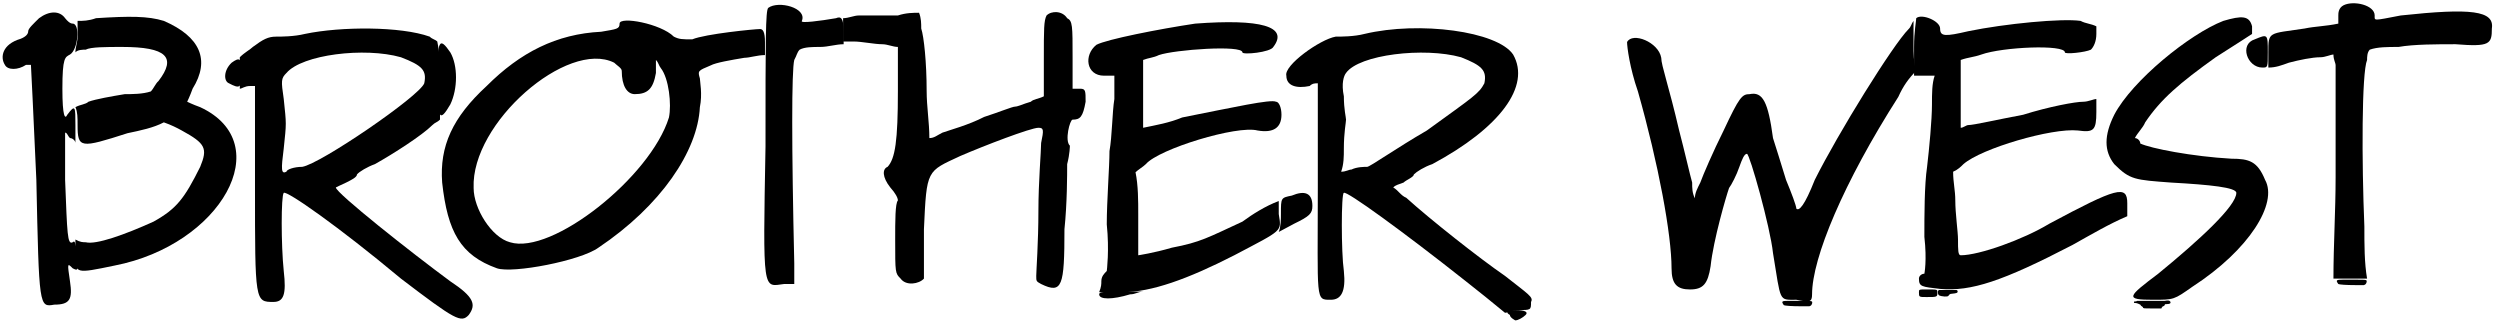
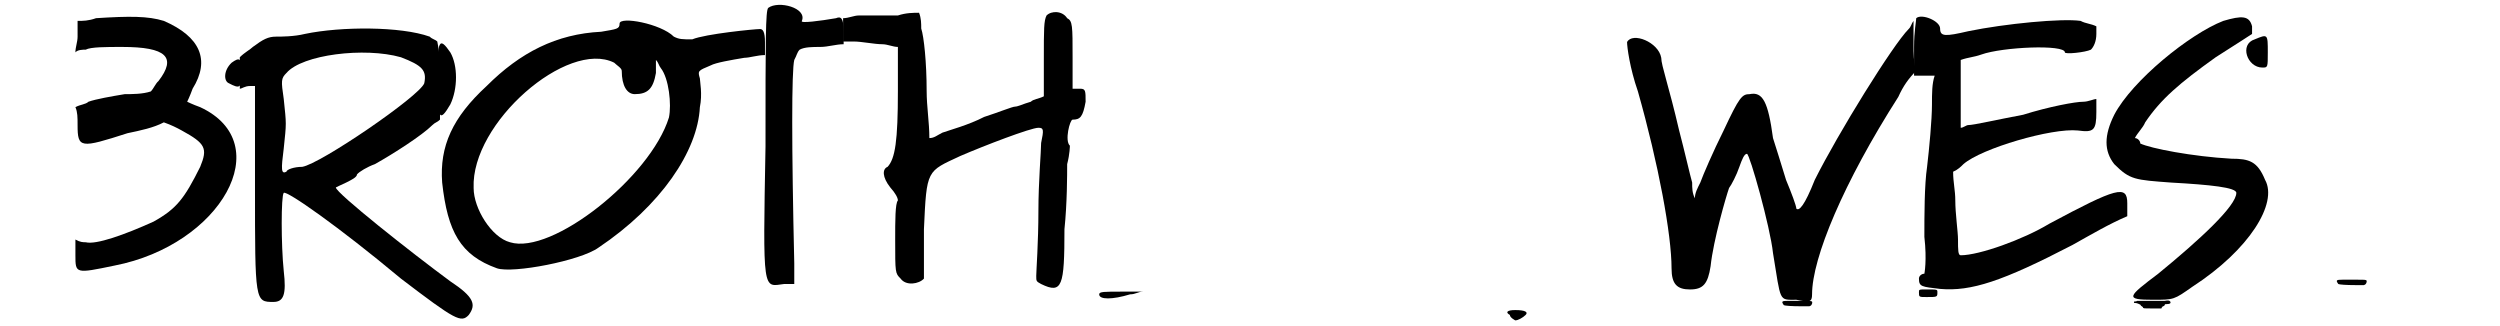
<svg xmlns="http://www.w3.org/2000/svg" xmlns:xlink="http://www.w3.org/1999/xlink" width="460px" height="60px" viewBox="0 0 4608 600" version="1.1">
  <defs>
-     <path id="gl4362" d="M 72 14 C 62 24 52 33 52 38 C 52 43 48 48 38 52 C 4 62 0 86 9 100 C 14 110 33 110 48 100 C 52 100 57 100 57 100 C 57 100 62 196 67 312 C 72 547 72 547 100 542 C 129 542 134 532 129 499 C 124 465 124 465 134 475 C 144 480 144 480 144 451 C 139 432 139 422 134 427 C 124 432 124 412 120 312 C 120 283 120 254 120 225 C 124 225 124 230 129 235 C 134 235 139 240 139 244 C 139 235 139 220 139 211 C 139 177 139 172 124 192 C 120 201 115 196 115 144 C 115 86 120 86 129 81 C 144 72 148 24 134 24 C 129 24 124 19 120 14 C 110 0 91 0 72 14 z" fill="black" />
    <path id="gl4363" d="M 38 4 C 24 9 14 9 4 9 C 4 19 4 28 4 38 C 4 48 0 57 0 67 C 4 62 14 62 19 62 C 28 57 57 57 86 57 C 168 57 187 76 153 120 C 148 124 144 134 139 139 C 124 144 105 144 91 144 C 67 148 38 153 24 158 C 19 163 9 163 0 168 C 4 177 4 187 4 201 C 4 244 9 244 96 216 C 120 211 144 206 163 196 C 177 201 187 206 196 211 C 240 235 244 244 230 278 C 201 336 187 355 144 379 C 91 403 38 422 19 417 C 14 417 9 417 0 412 C 0 422 0 432 0 441 C 0 475 0 475 72 460 C 268 422 374 235 230 168 C 216 163 206 158 206 158 C 206 158 211 148 216 134 C 249 81 230 38 163 9 C 134 0 100 0 38 4 M 288 86 C 273 100 273 120 283 124 C 302 134 307 134 307 105 C 307 76 302 76 288 86 z" fill="black" />
    <path id="gl4364" d="M 336 9 C 336 19 331 19 302 24 C 220 28 153 62 91 124 C 28 182 4 235 9 302 C 19 393 43 436 110 460 C 139 470 264 446 297 422 C 412 345 480 244 484 163 C 489 139 484 115 484 110 C 480 96 480 96 504 86 C 513 81 542 76 566 72 C 576 72 590 67 604 67 C 604 57 604 52 604 43 C 604 24 600 19 595 19 C 585 19 494 28 470 38 C 451 38 446 38 436 33 C 412 9 336 -5 336 9 M 326 81 C 331 86 340 91 340 96 C 340 124 350 139 364 139 C 388 139 398 129 403 100 C 403 96 403 86 403 76 C 408 81 408 86 412 91 C 427 110 432 158 427 182 C 393 292 211 436 134 412 C 100 403 67 350 67 312 C 62 192 240 38 326 81 M 0 110 C 0 187 4 192 24 158 C 38 129 38 86 24 62 C 4 33 0 38 0 110 z" fill="black" />
    <path id="gl4365" d="M 379 9 C 374 19 374 33 374 91 C 374 115 374 134 374 158 C 364 163 355 163 350 168 C 336 172 326 177 321 177 C 316 177 292 187 264 196 C 235 211 201 220 187 225 C 177 230 172 235 163 235 C 163 206 158 177 158 148 C 158 96 153 48 148 33 C 148 24 148 14 144 4 C 134 4 120 4 105 9 C 86 9 52 9 33 9 C 24 9 14 14 4 14 C 4 19 4 28 4 38 C 4 43 4 52 4 57 C 9 57 19 57 24 57 C 38 57 62 62 76 62 C 86 62 96 67 105 67 C 105 96 105 124 105 148 C 105 240 100 273 86 288 C 76 292 76 307 91 326 C 100 336 105 345 105 350 C 100 355 100 388 100 422 C 100 484 100 484 110 494 C 120 508 144 504 153 494 C 153 494 153 451 153 403 C 158 292 158 297 220 268 C 264 249 350 216 364 216 C 374 216 374 220 369 244 C 369 259 364 316 364 369 C 364 427 360 480 360 489 C 360 499 360 499 369 504 C 408 523 412 508 412 403 C 417 355 417 302 417 283 C 422 264 422 249 422 249 C 412 240 422 201 427 201 C 441 201 446 196 451 168 C 451 148 451 144 441 144 C 436 144 432 144 427 144 C 427 124 427 105 427 86 C 427 28 427 19 417 14 C 408 0 388 0 379 9 z" fill="black" />
-     <path id="gl4366" d="M 201 9 C 134 19 38 38 19 48 C -5 67 0 105 33 105 C 38 105 43 105 52 105 C 52 120 52 134 52 148 C 48 172 48 216 43 244 C 43 273 38 336 38 379 C 43 427 38 465 38 465 C 33 470 28 475 28 484 C 28 489 28 494 24 504 C 38 504 52 504 67 504 C 120 504 187 480 273 436 C 364 388 360 393 355 360 C 355 350 355 340 355 336 C 331 345 307 360 288 374 C 225 403 211 412 158 422 C 124 432 96 436 96 436 C 96 436 96 403 96 360 C 96 336 96 307 91 283 C 96 278 105 273 110 268 C 134 240 278 196 316 206 C 345 211 360 201 360 177 C 360 163 355 153 350 153 C 340 148 273 163 177 182 C 153 192 129 196 105 201 C 105 182 105 158 105 139 C 105 120 105 96 105 76 C 115 72 124 72 134 67 C 163 57 288 48 288 62 C 288 67 340 62 345 52 C 374 14 321 0 201 9 z" fill="black" />
-     <path id="gl4367" d="M 158 14 C 139 19 115 19 105 19 C 76 24 9 72 14 91 C 14 110 33 115 57 110 C 62 105 67 105 72 105 C 72 168 72 235 72 297 C 72 508 67 504 96 504 C 115 504 124 489 120 451 C 115 417 115 307 120 307 C 124 302 230 379 345 470 C 369 489 393 508 417 528 C 422 528 432 523 441 523 C 465 523 465 523 465 508 C 470 499 460 494 417 460 C 369 427 278 355 235 316 C 225 312 220 302 211 297 C 216 292 220 292 230 288 C 235 283 249 278 249 273 C 254 268 268 259 283 254 C 408 187 465 110 432 52 C 403 9 259 -10 158 14 M 336 57 C 374 72 384 81 379 105 C 369 124 360 129 273 192 C 216 225 168 259 163 259 C 158 259 144 259 134 264 C 129 264 124 268 115 268 C 120 254 120 240 120 225 C 120 196 124 177 124 172 C 124 168 120 153 120 129 C 115 105 120 91 124 86 C 148 52 268 38 336 57 M 24 312 C 4 316 4 316 4 345 C 4 355 4 369 0 379 C 9 374 19 369 28 364 C 57 350 62 345 62 331 C 62 307 48 302 24 312 z" fill="black" />
    <path id="gl4368" d="M 14 9 C 9 14 9 67 9 264 C 4 537 4 523 43 518 C 48 518 57 518 62 518 C 62 504 62 489 62 480 C 57 264 57 124 62 105 C 67 96 67 91 72 86 C 81 81 96 81 110 81 C 124 81 139 76 153 76 C 153 67 153 62 153 52 C 153 28 148 24 139 28 C 110 33 72 38 76 33 C 86 9 33 -5 14 9 z" fill="black" />
    <path id="gl4369" d="M 120 14 C 100 19 76 19 67 19 C 52 19 43 24 24 38 C 19 43 9 48 0 57 C 0 67 0 76 0 86 C 0 96 0 105 0 115 C 4 115 9 110 19 110 C 24 110 28 110 28 110 C 28 172 28 235 28 297 C 28 508 28 508 62 508 C 81 508 86 494 81 451 C 76 403 76 312 81 307 C 86 302 182 369 297 465 C 398 542 408 547 422 532 C 436 513 432 499 388 470 C 316 417 177 307 177 297 C 177 297 187 292 196 288 C 206 283 216 278 216 273 C 220 268 235 259 249 254 C 283 235 336 201 355 182 C 360 177 364 177 369 172 C 369 148 369 124 369 100 C 369 76 369 52 364 28 C 360 24 355 24 350 19 C 297 0 187 0 120 14 M 297 57 C 336 72 345 81 340 105 C 331 129 148 254 115 259 C 100 259 86 264 86 268 C 76 273 76 264 81 225 C 86 177 86 182 81 134 C 76 100 76 96 86 86 C 115 52 230 38 297 57 z" fill="black" />
    <path id="gl4370" d="M 0 9 C 0 19 24 19 57 9 C 67 9 72 4 81 4 C 67 4 57 4 43 4 C 9 4 0 4 0 9 z" fill="black" />
    <path id="gl4371" d="M 523 19 C 494 48 393 211 350 297 C 331 345 321 355 316 350 C 316 345 307 321 297 297 C 288 268 278 235 273 220 C 264 153 254 134 230 139 C 216 139 211 144 182 206 C 163 244 144 288 139 302 C 134 312 129 321 129 331 C 124 321 124 312 124 302 C 120 288 110 244 100 206 C 81 124 67 86 67 72 C 62 43 14 24 4 43 C 4 52 9 91 24 134 C 62 268 86 398 86 460 C 86 489 96 499 120 499 C 144 499 153 489 158 456 C 163 408 187 326 192 312 C 196 307 206 288 211 273 C 216 259 220 249 225 249 C 230 249 268 384 273 432 C 288 523 283 518 316 518 C 340 523 345 523 345 508 C 345 441 403 302 504 144 C 513 124 523 110 537 96 C 532 81 532 62 532 48 C 532 33 532 19 532 4 C 528 9 528 14 523 19 M 542 504 C 542 513 542 513 556 513 C 576 513 576 513 576 504 C 576 499 576 499 556 499 C 542 499 542 499 542 504 z" fill="black" />
    <path id="gl4372" d="M 4 9 C 4 14 0 33 0 62 C 0 81 0 96 0 115 C 9 115 14 115 19 115 C 24 115 28 115 38 115 C 33 129 33 148 33 168 C 33 196 28 249 24 283 C 19 316 19 374 19 412 C 24 456 19 480 19 480 C 14 480 9 484 9 489 C 9 504 14 504 48 508 C 105 513 163 494 292 427 C 326 408 360 388 393 374 C 393 364 393 360 393 350 C 393 316 374 321 249 388 C 201 417 120 446 86 446 C 81 446 81 436 81 417 C 81 403 76 369 76 345 C 76 326 72 312 72 292 C 81 288 86 283 91 278 C 124 249 254 211 302 216 C 331 220 336 216 336 182 C 336 177 336 168 336 158 C 331 158 321 163 312 163 C 297 163 249 172 201 187 C 153 196 110 206 100 206 C 96 206 91 211 86 211 C 86 187 86 168 86 148 C 86 129 86 105 86 86 C 100 81 110 81 124 76 C 163 62 278 57 278 72 C 278 76 316 72 326 67 C 331 62 336 52 336 38 C 336 33 336 28 336 24 C 326 19 316 19 307 14 C 273 9 168 19 100 33 C 57 43 48 43 48 28 C 48 14 14 0 4 9 z" fill="black" />
    <path id="gl4373" d="M 220 14 C 158 38 52 124 19 187 C 0 225 0 254 19 278 C 48 307 57 307 124 312 C 196 316 244 321 244 331 C 244 355 177 417 100 480 C 43 523 38 528 91 528 C 129 528 129 528 163 504 C 268 436 321 350 297 307 C 283 273 268 268 235 268 C 163 264 86 249 67 240 C 67 235 62 230 57 230 C 62 220 72 211 76 201 C 105 158 139 129 206 81 C 244 57 273 38 273 38 C 273 38 273 33 273 24 C 268 4 254 4 220 14 M 278 48 C 249 57 264 100 292 100 C 302 100 302 100 302 72 C 302 38 302 38 278 48 z" fill="black" />
-     <path id="gl4374" d="M 139 9 C 129 14 129 24 129 28 C 129 33 129 38 129 43 C 105 48 86 48 67 52 C 0 62 0 57 0 96 C 0 105 0 115 0 124 C 14 124 24 120 38 115 C 57 110 81 105 96 105 C 105 105 115 100 120 100 C 120 110 124 115 124 120 C 124 129 124 225 124 326 C 124 388 120 451 120 513 C 129 513 139 513 148 513 C 163 513 172 513 182 513 C 177 484 177 451 177 417 C 172 297 172 134 182 110 C 182 105 182 96 187 91 C 201 86 220 86 240 86 C 268 81 312 81 345 81 C 408 86 412 81 412 52 C 417 19 374 14 244 28 C 192 38 196 38 196 28 C 196 9 158 0 139 9 z" fill="black" />
    <path id="gl4375" d="M 21 12 C 9 12 8 13 13 20 C 15 21 27 22 45 22 C 52 22 58 22 60 22 C 63 21 64 20 65 17 C 66 12 66 12 46 12 C 37 12 25 12 21 12 z" fill="black" />
-     <path id="gl4376" d="M 18 12 C 16 13 16 14 16 18 C 17 22 18 23 28 24 C 34 24 34 24 36 22 C 37 20 39 19 41 19 C 51 18 52 17 52 16 C 53 15 52 12 50 12 C 46 12 19 12 18 12 z" fill="black" />
    <path id="gl4375" d="M 21 12 C 9 12 8 13 13 20 C 15 21 27 22 45 22 C 52 22 58 22 60 22 C 63 21 64 20 65 17 C 66 12 66 12 46 12 C 37 12 25 12 21 12 z" fill="black" />
    <path id="gl2313" d="M 66 9 C 63 9 51 9 38 9 C 20 9 15 9 15 9 C 14 10 13 10 13 10 C 12 10 11 10 10 10 C 9 12 9 12 10 13 C 10 13 12 13 12 13 C 15 13 19 15 21 16 C 22 18 23 19 24 19 C 25 20 26 21 26 21 C 26 23 27 23 43 23 C 49 23 54 23 60 23 C 60 22 60 22 61 21 C 61 20 63 19 63 19 C 64 19 65 18 66 17 C 66 15 67 15 70 15 C 76 15 78 13 76 10 C 74 8 72 8 66 9 z" fill="black" />
    <path id="gl4377" d="z" fill="black" />
    <path id="gl4378" d="M 9 9 C 9 14 19 19 19 19 C 24 19 33 14 38 9 C 43 4 38 0 19 0 C 4 0 0 4 9 9 z" fill="black" />
  </defs>
  <use xlink:href="#gl4362" x="0" y="19" />
  <use xlink:href="#gl4363" x="139" y="29" />
  <use xlink:href="#gl4364" x="806" y="34" />
  <use xlink:href="#gl4365" x="1550" y="19" />
  <use xlink:href="#gl4366" x="2002" y="34" />
  <use xlink:href="#gl4367" x="2357" y="48" />
  <use xlink:href="#gl4368" x="1402" y="5" />
  <use xlink:href="#gl4369" x="442" y="48" />
  <use xlink:href="#gl4370" x="2026" y="533" />
  <use xlink:href="#gl4371" x="2995" y="34" />
  <use xlink:href="#gl4372" x="3528" y="24" />
  <use xlink:href="#gl4373" x="3878" y="24" />
  <use xlink:href="#gl4374" x="4181" y="0" />
  <use xlink:href="#gl4375" x="4297" y="503" />
  <use xlink:href="#gl4376" x="3556" y="522" />
  <use xlink:href="#gl4375" x="3275" y="542" />
  <use xlink:href="#gl2313" x="3924" y="545" />
  <use xlink:href="#gl4377" x="2822" y="543" />
  <use xlink:href="#gl4378" x="2774" y="571" />
</svg>